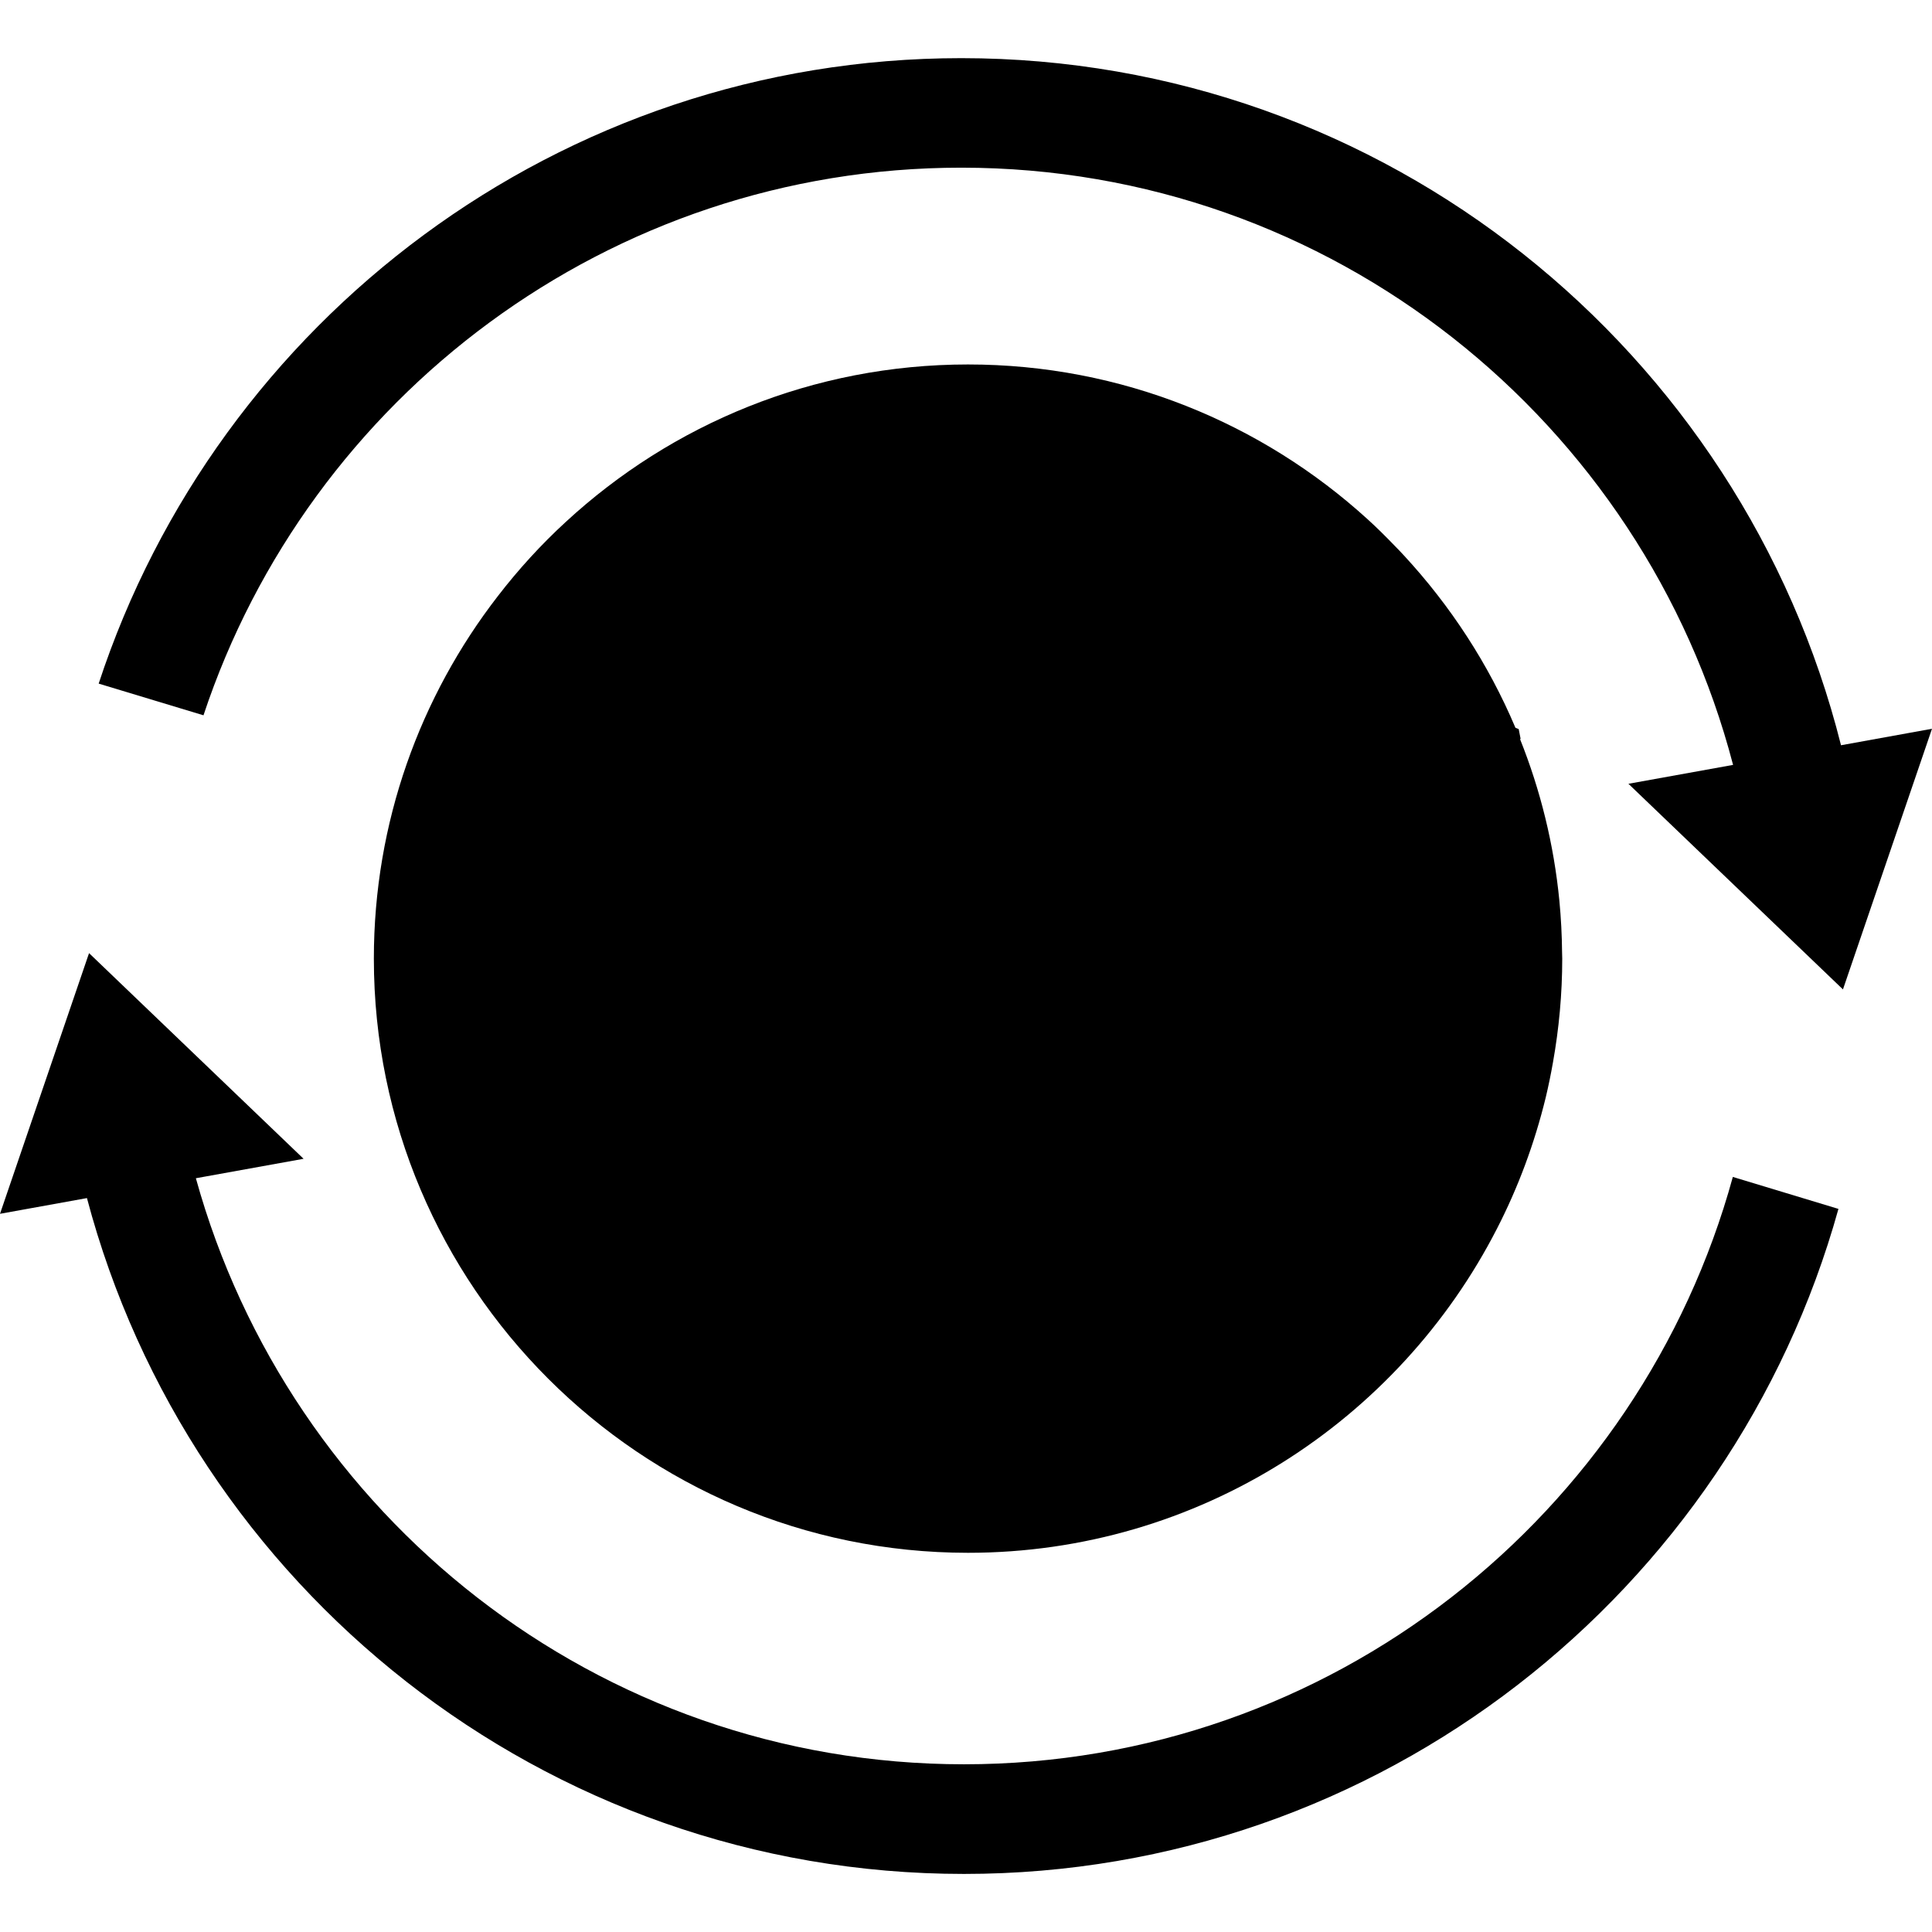
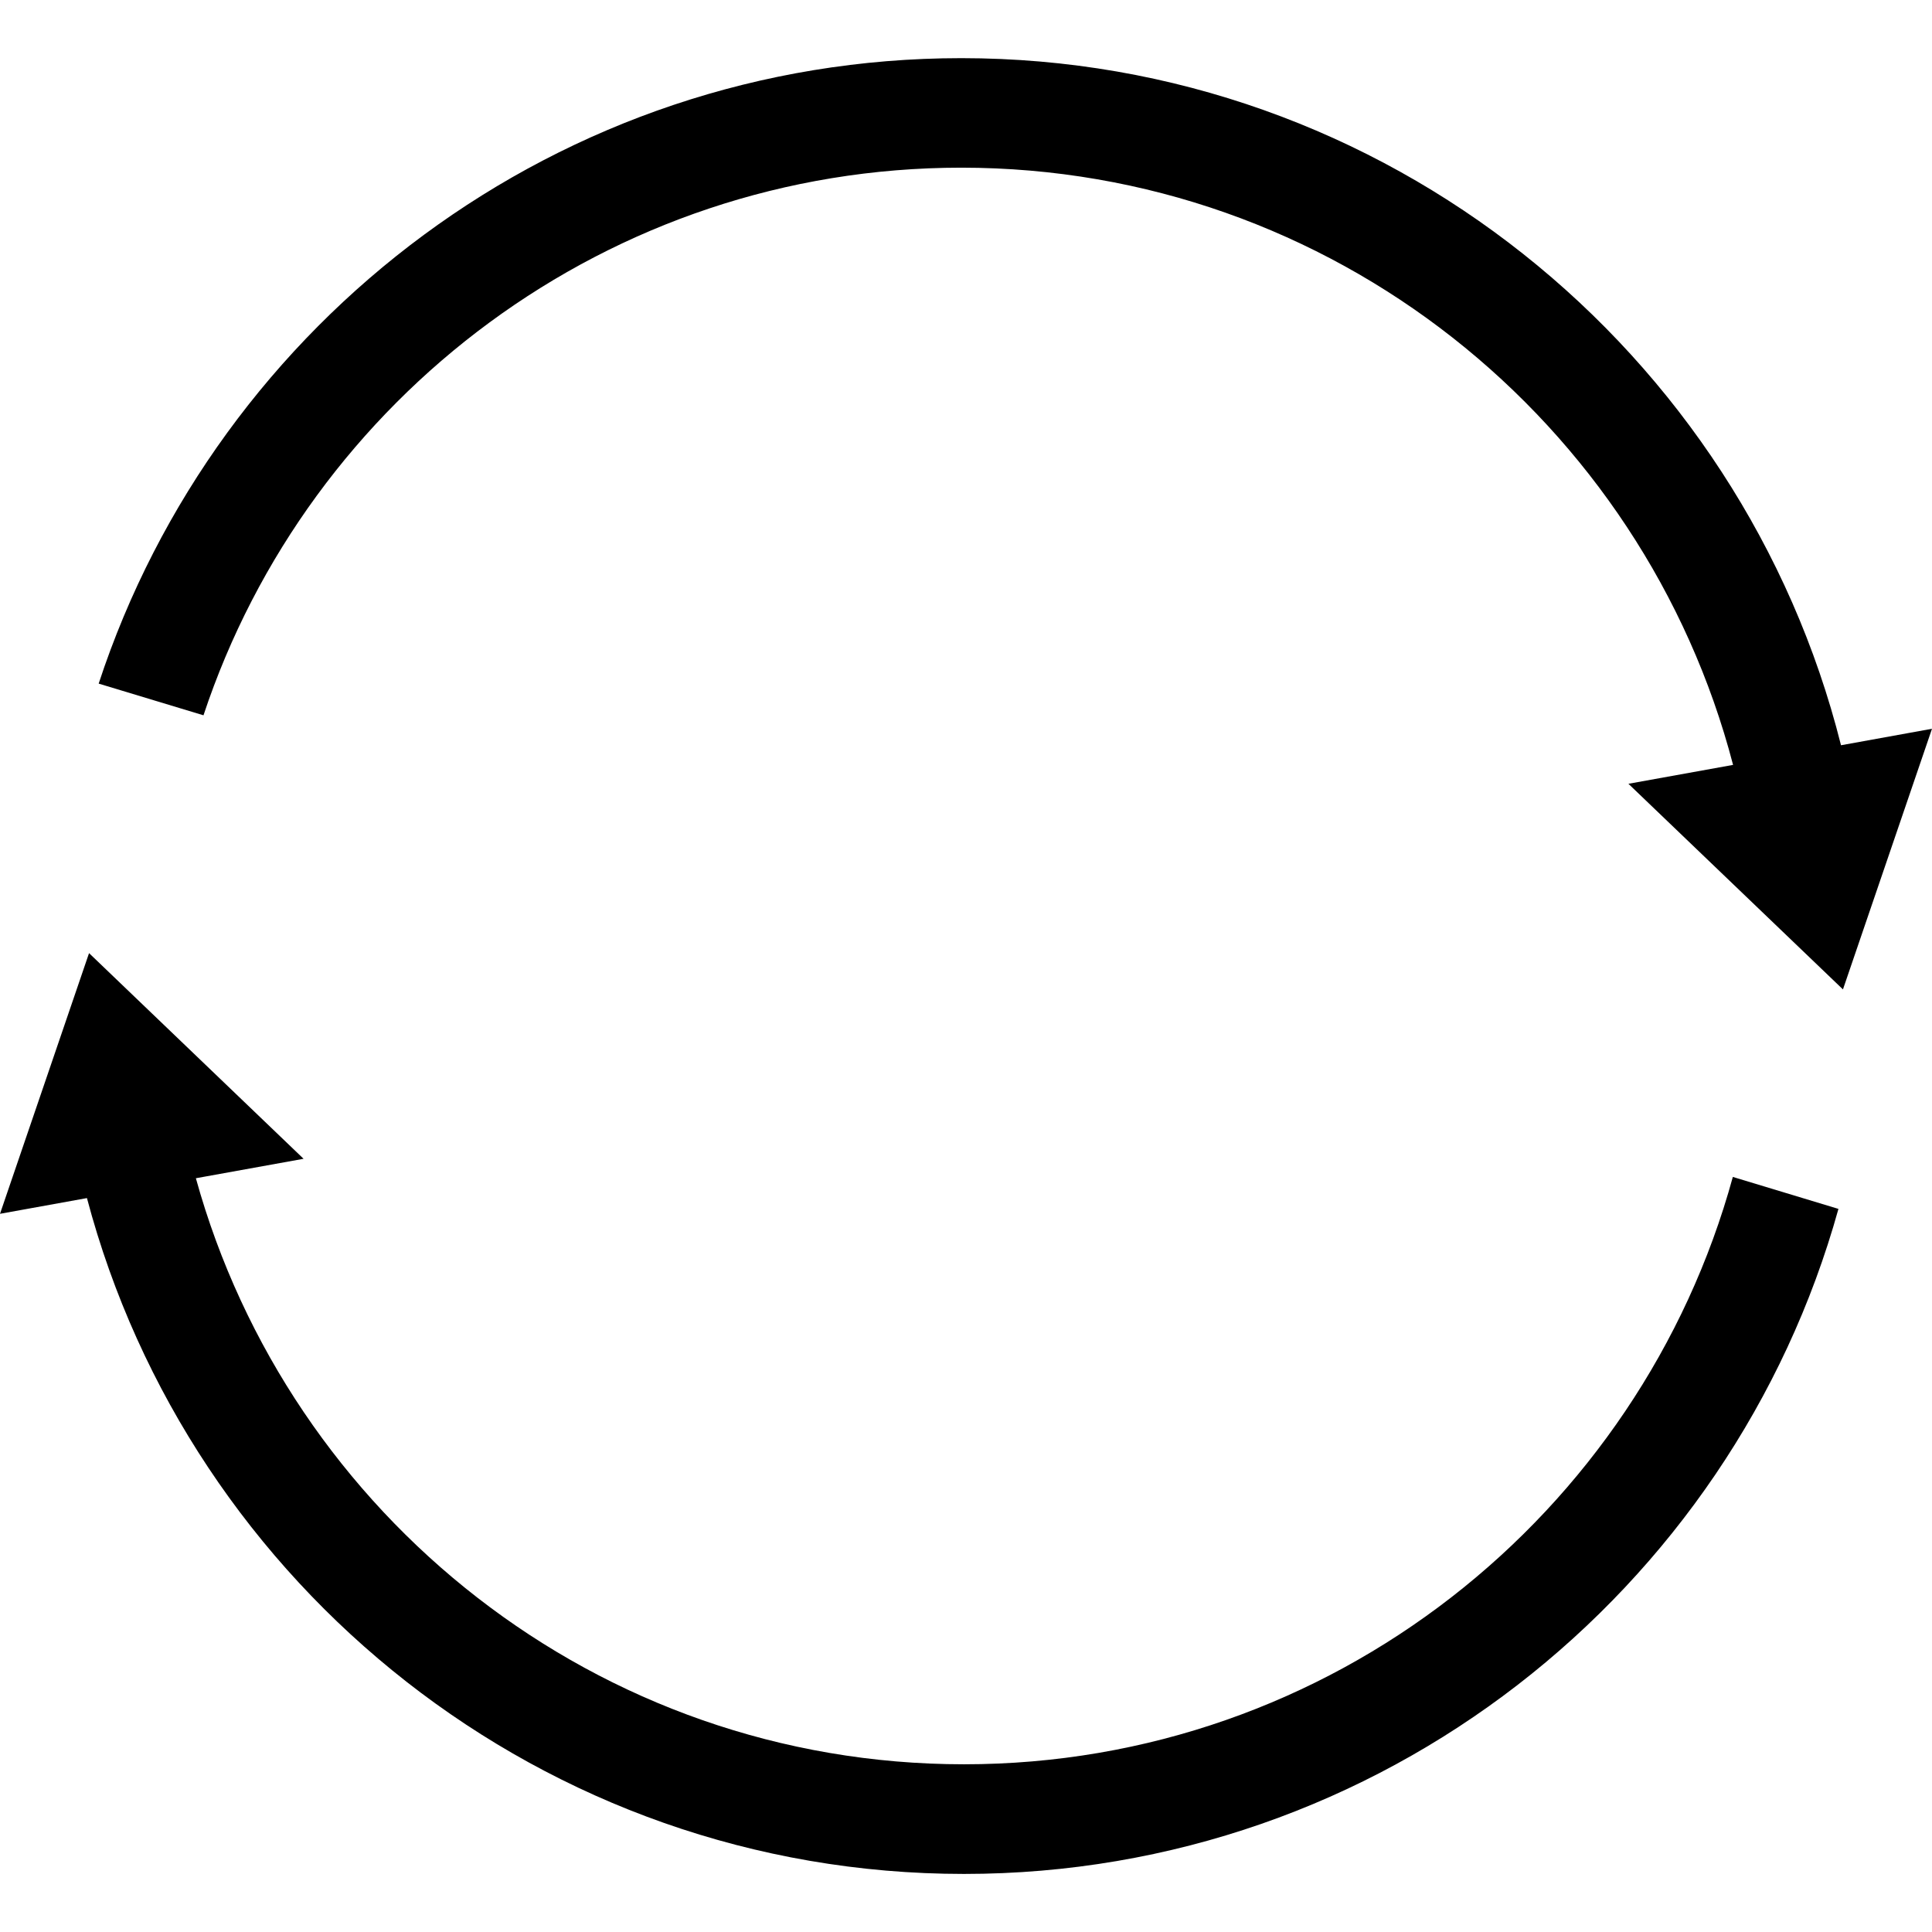
<svg xmlns="http://www.w3.org/2000/svg" version="1.1" id="Capa_1" x="0px" y="0px" width="48.774px" height="48.774px" viewBox="0 0 48.774 48.774" style="enable-background:new 0 0 48.774 48.774;" xml:space="preserve">
  <g>
    <g>
-       <path d="M38.34,18.406l-0.082-0.033c-0.682-1.613-1.641-3.08-2.812-4.347c-0.076-0.083-0.154-0.164-0.234-0.245 c-0.221-0.23-0.447-0.455-0.684-0.67c-2.666-2.428-6.209-3.91-10.09-3.91c-3.914,0-7.482,1.509-10.154,3.974 c-0.625,0.574-1.197,1.201-1.715,1.873c-1.961,2.534-3.131,5.709-3.131,9.153c0,8.271,6.729,15,15,15 c5.819,0,10.87-3.332,13.355-8.186c0.533-1.037,0.945-2.145,1.228-3.303c0.07-0.293,0.131-0.59,0.184-0.891 c0.152-0.853,0.234-1.727,0.234-2.622c0-0.052-0.002-0.103-0.004-0.154c-0.004-0.438-0.027-0.874-0.068-1.303 c-0.139-1.431-0.48-2.8-0.994-4.085h0.016L38.34,18.406z" />
      <path d="M46.477,18.814C43.979,8.866,34.981,1.468,24.268,1.468c-10.148,0-18.773,6.634-21.777,15.79l2.646,0.8 c2.66-8.021,10.229-13.825,19.131-13.825c9.357,0,17.225,6.418,19.484,15.077l-2.642,0.477l5.416,5.191l2.248-6.58L46.477,18.814z " />
      <path d="M24.336,44.54c-9.254,0-17.033-6.281-19.391-14.795l2.719-0.491l-5.416-5.192L0,30.643l2.195-0.397 c2.596,9.806,11.529,17.062,22.141,17.062c10.513,0,19.388-7.119,22.076-16.789l-2.666-0.807 C41.405,38.243,33.604,44.54,24.336,44.54z" />
    </g>
  </g>
  <g> </g>
  <g> </g>
  <g> </g>
  <g> </g>
  <g> </g>
  <g> </g>
  <g> </g>
  <g> </g>
  <g> </g>
  <g> </g>
  <g> </g>
  <g> </g>
  <g> </g>
  <g> </g>
  <g> </g>
</svg>